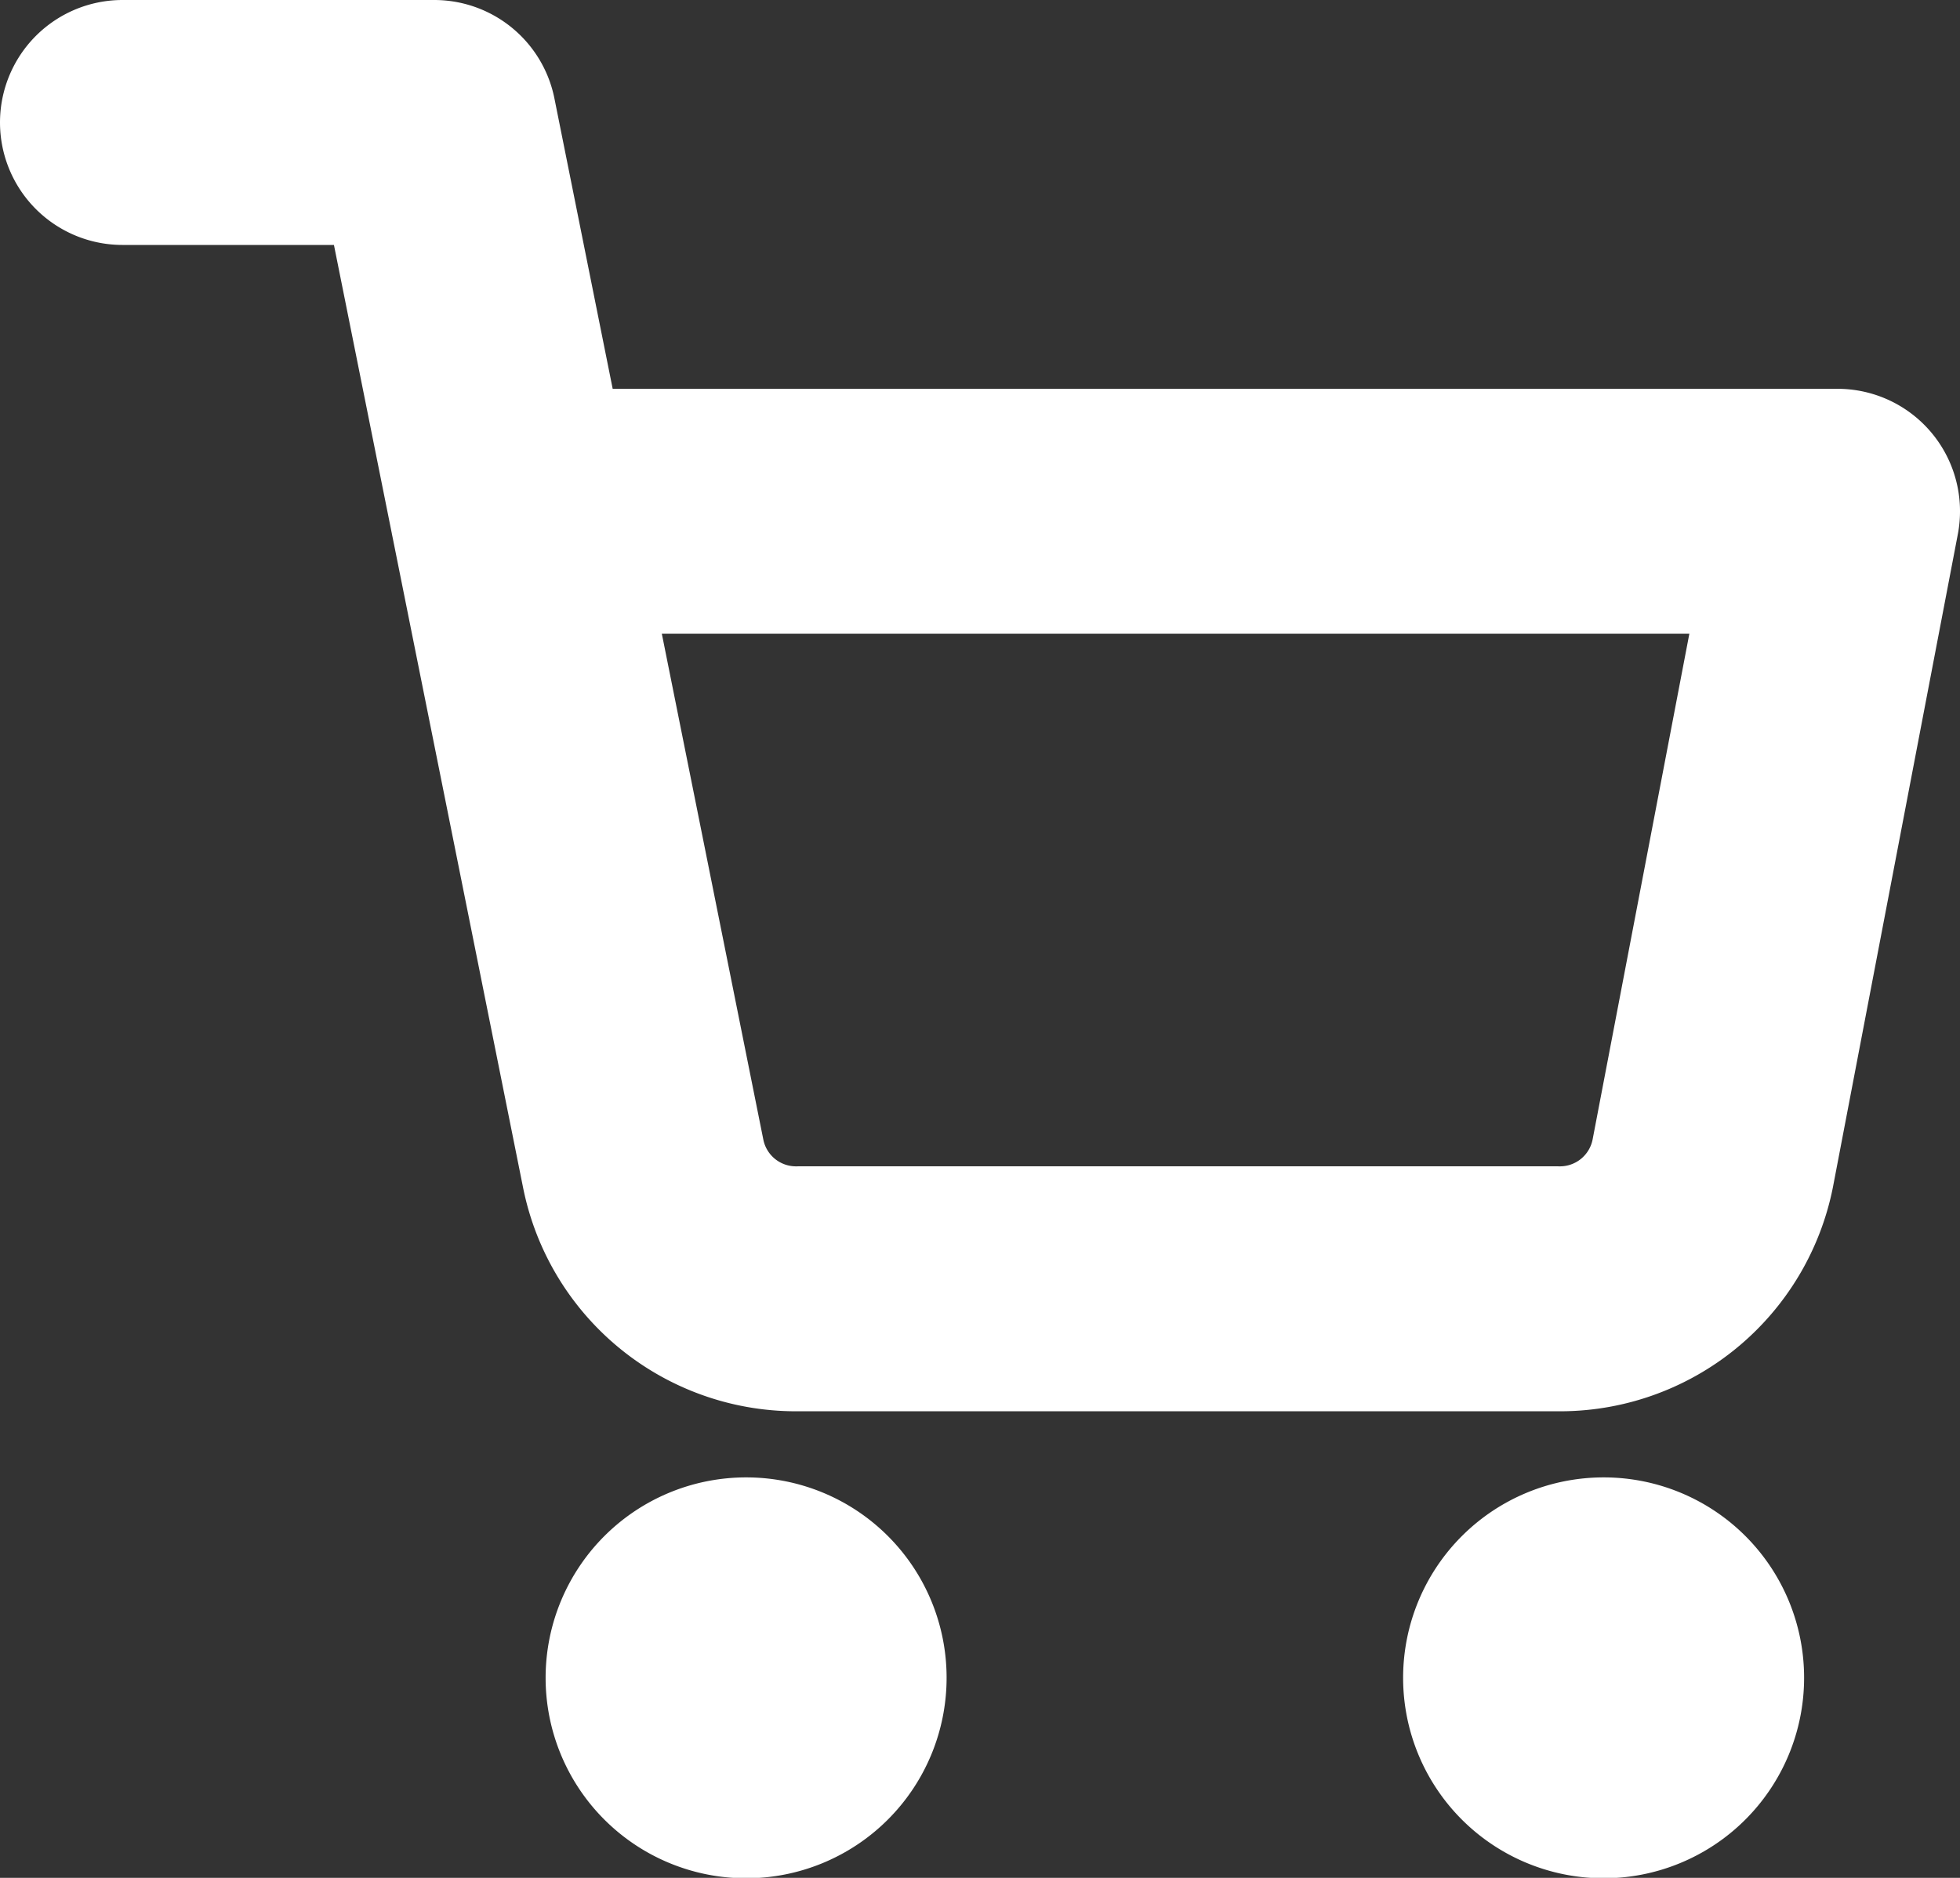
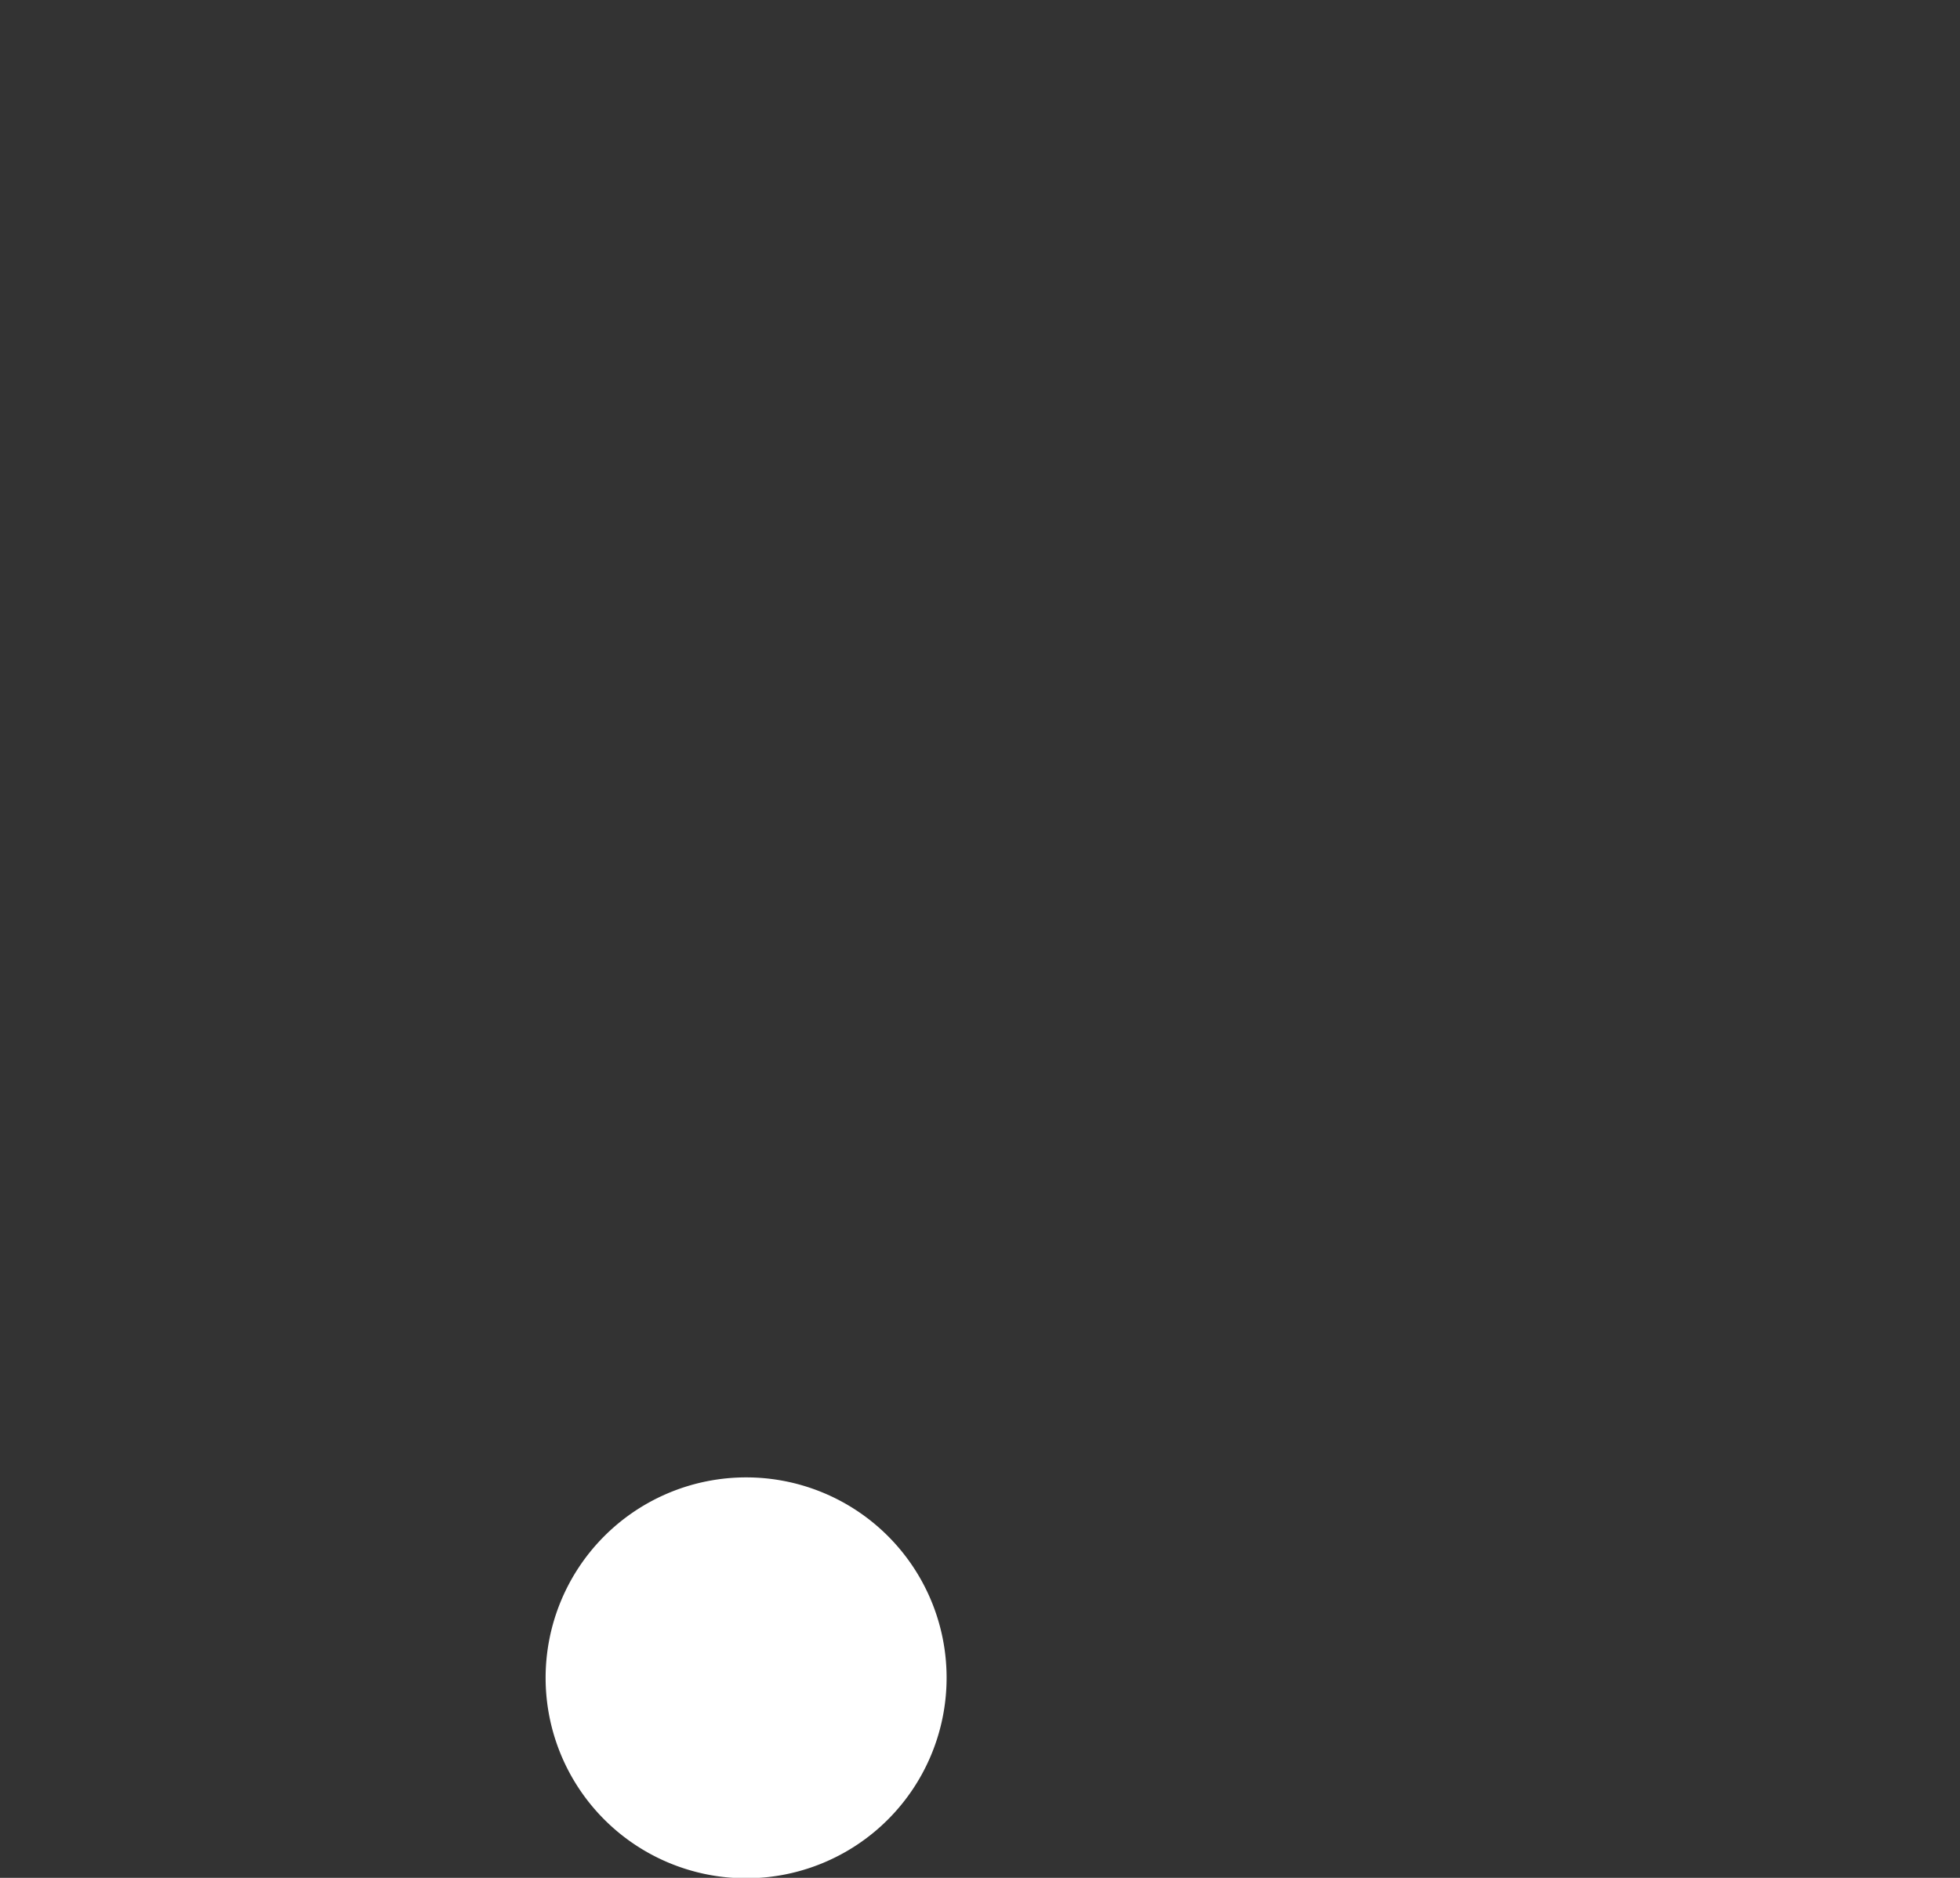
<svg xmlns="http://www.w3.org/2000/svg" width="24" height="23" viewBox="0 0 24 23">
  <rect x="0" y="0" width="24" height="23" fill="#333333" stroke="none" />
  <g id="Icon_feather-shopping-cart" data-name="Icon feather-shopping-cart" transform="translate(1.5 1.5)">
-     <path id="Path_1336" data-name="Path 1336" d="M13.909,30.952A.955.955,0,1,1,12.955,30,.953.953,0,0,1,13.909,30.952Z" transform="translate(-5.318 -11.905)" fill="#fff" stroke="#fff" stroke-linecap="round" stroke-linejoin="round" stroke-width="3" />
-     <path id="Path_1337" data-name="Path 1337" d="M30.409,30.952A.955.955,0,1,1,29.455,30,.953.953,0,0,1,30.409,30.952Z" transform="translate(-11.318 -11.905)" fill="#fff" stroke="#fff" stroke-linecap="round" stroke-linejoin="round" stroke-width="3" />
-     <path id="Path_1338" data-name="Path 1338" d="M1.5,1.5H5.318L7.876,14.252a1.908,1.908,0,0,0,1.909,1.533h9.278a1.908,1.908,0,0,0,1.909-1.533L22.5,6.262H6.273" transform="translate(-1.5 -1.5)" fill="none" stroke="#fff" stroke-linecap="round" stroke-linejoin="round" stroke-width="3" />
+     <path id="Path_1336" data-name="Path 1336" d="M13.909,30.952A.955.955,0,1,1,12.955,30,.953.953,0,0,1,13.909,30.952" transform="translate(-5.318 -11.905)" fill="#fff" stroke="#fff" stroke-linecap="round" stroke-linejoin="round" stroke-width="3" />
  </g>
</svg>